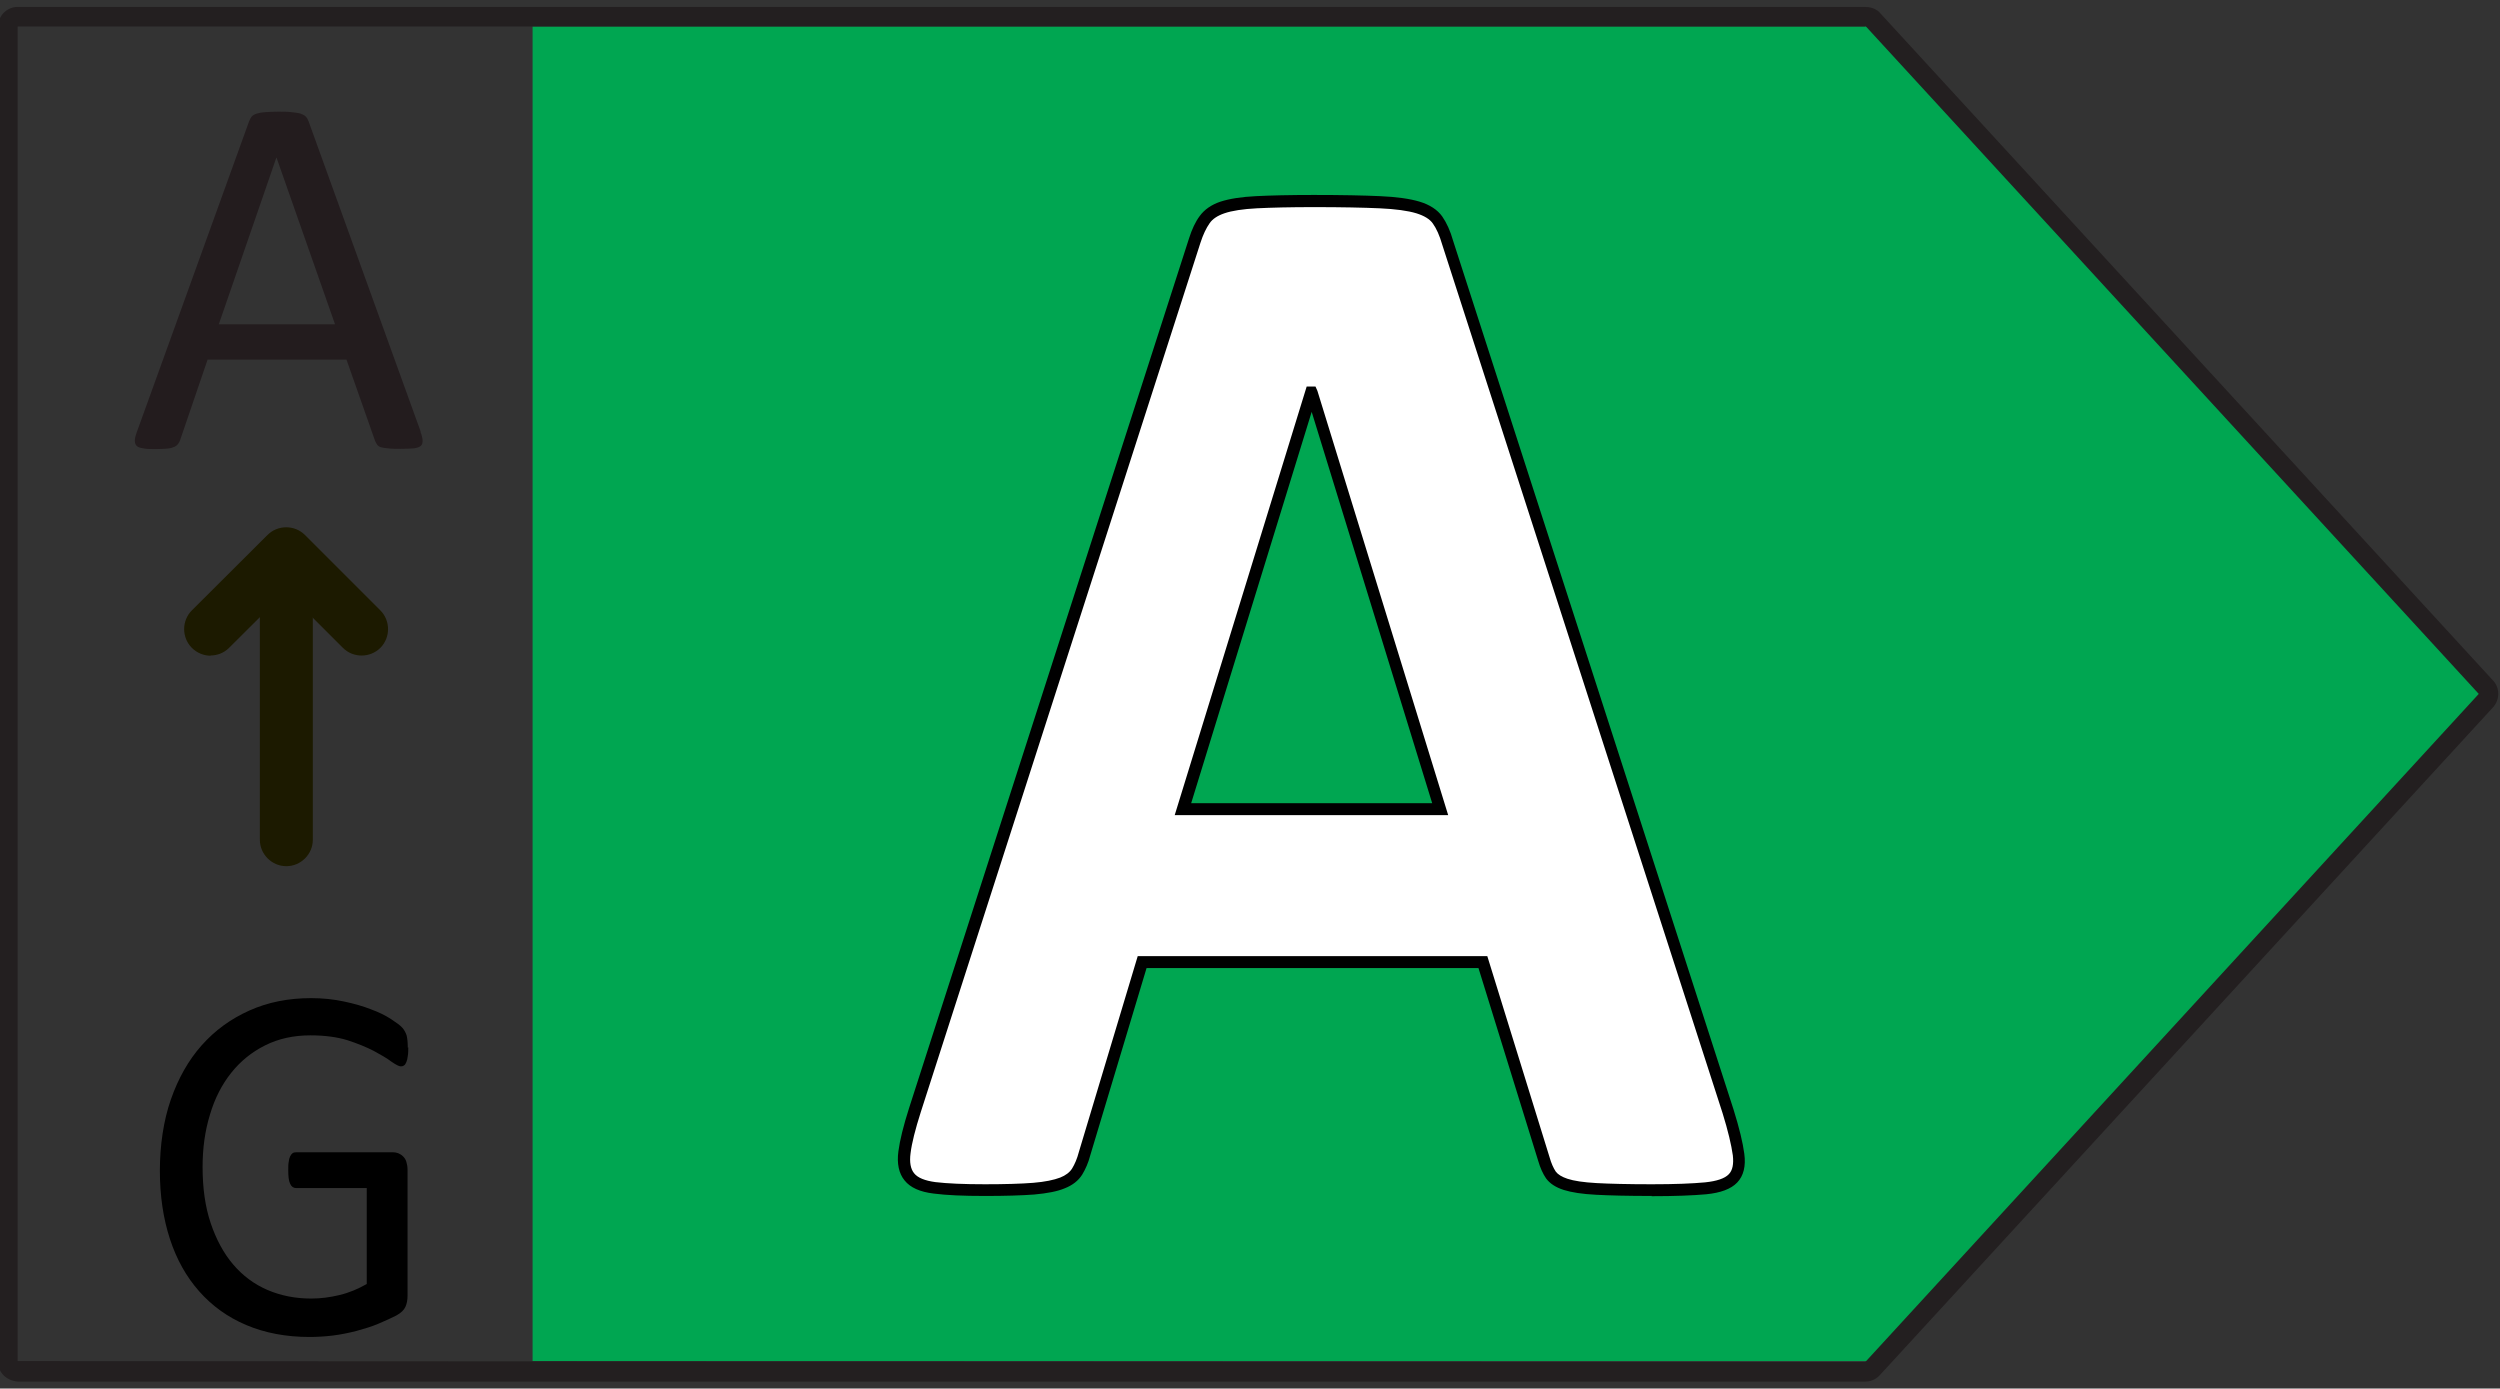
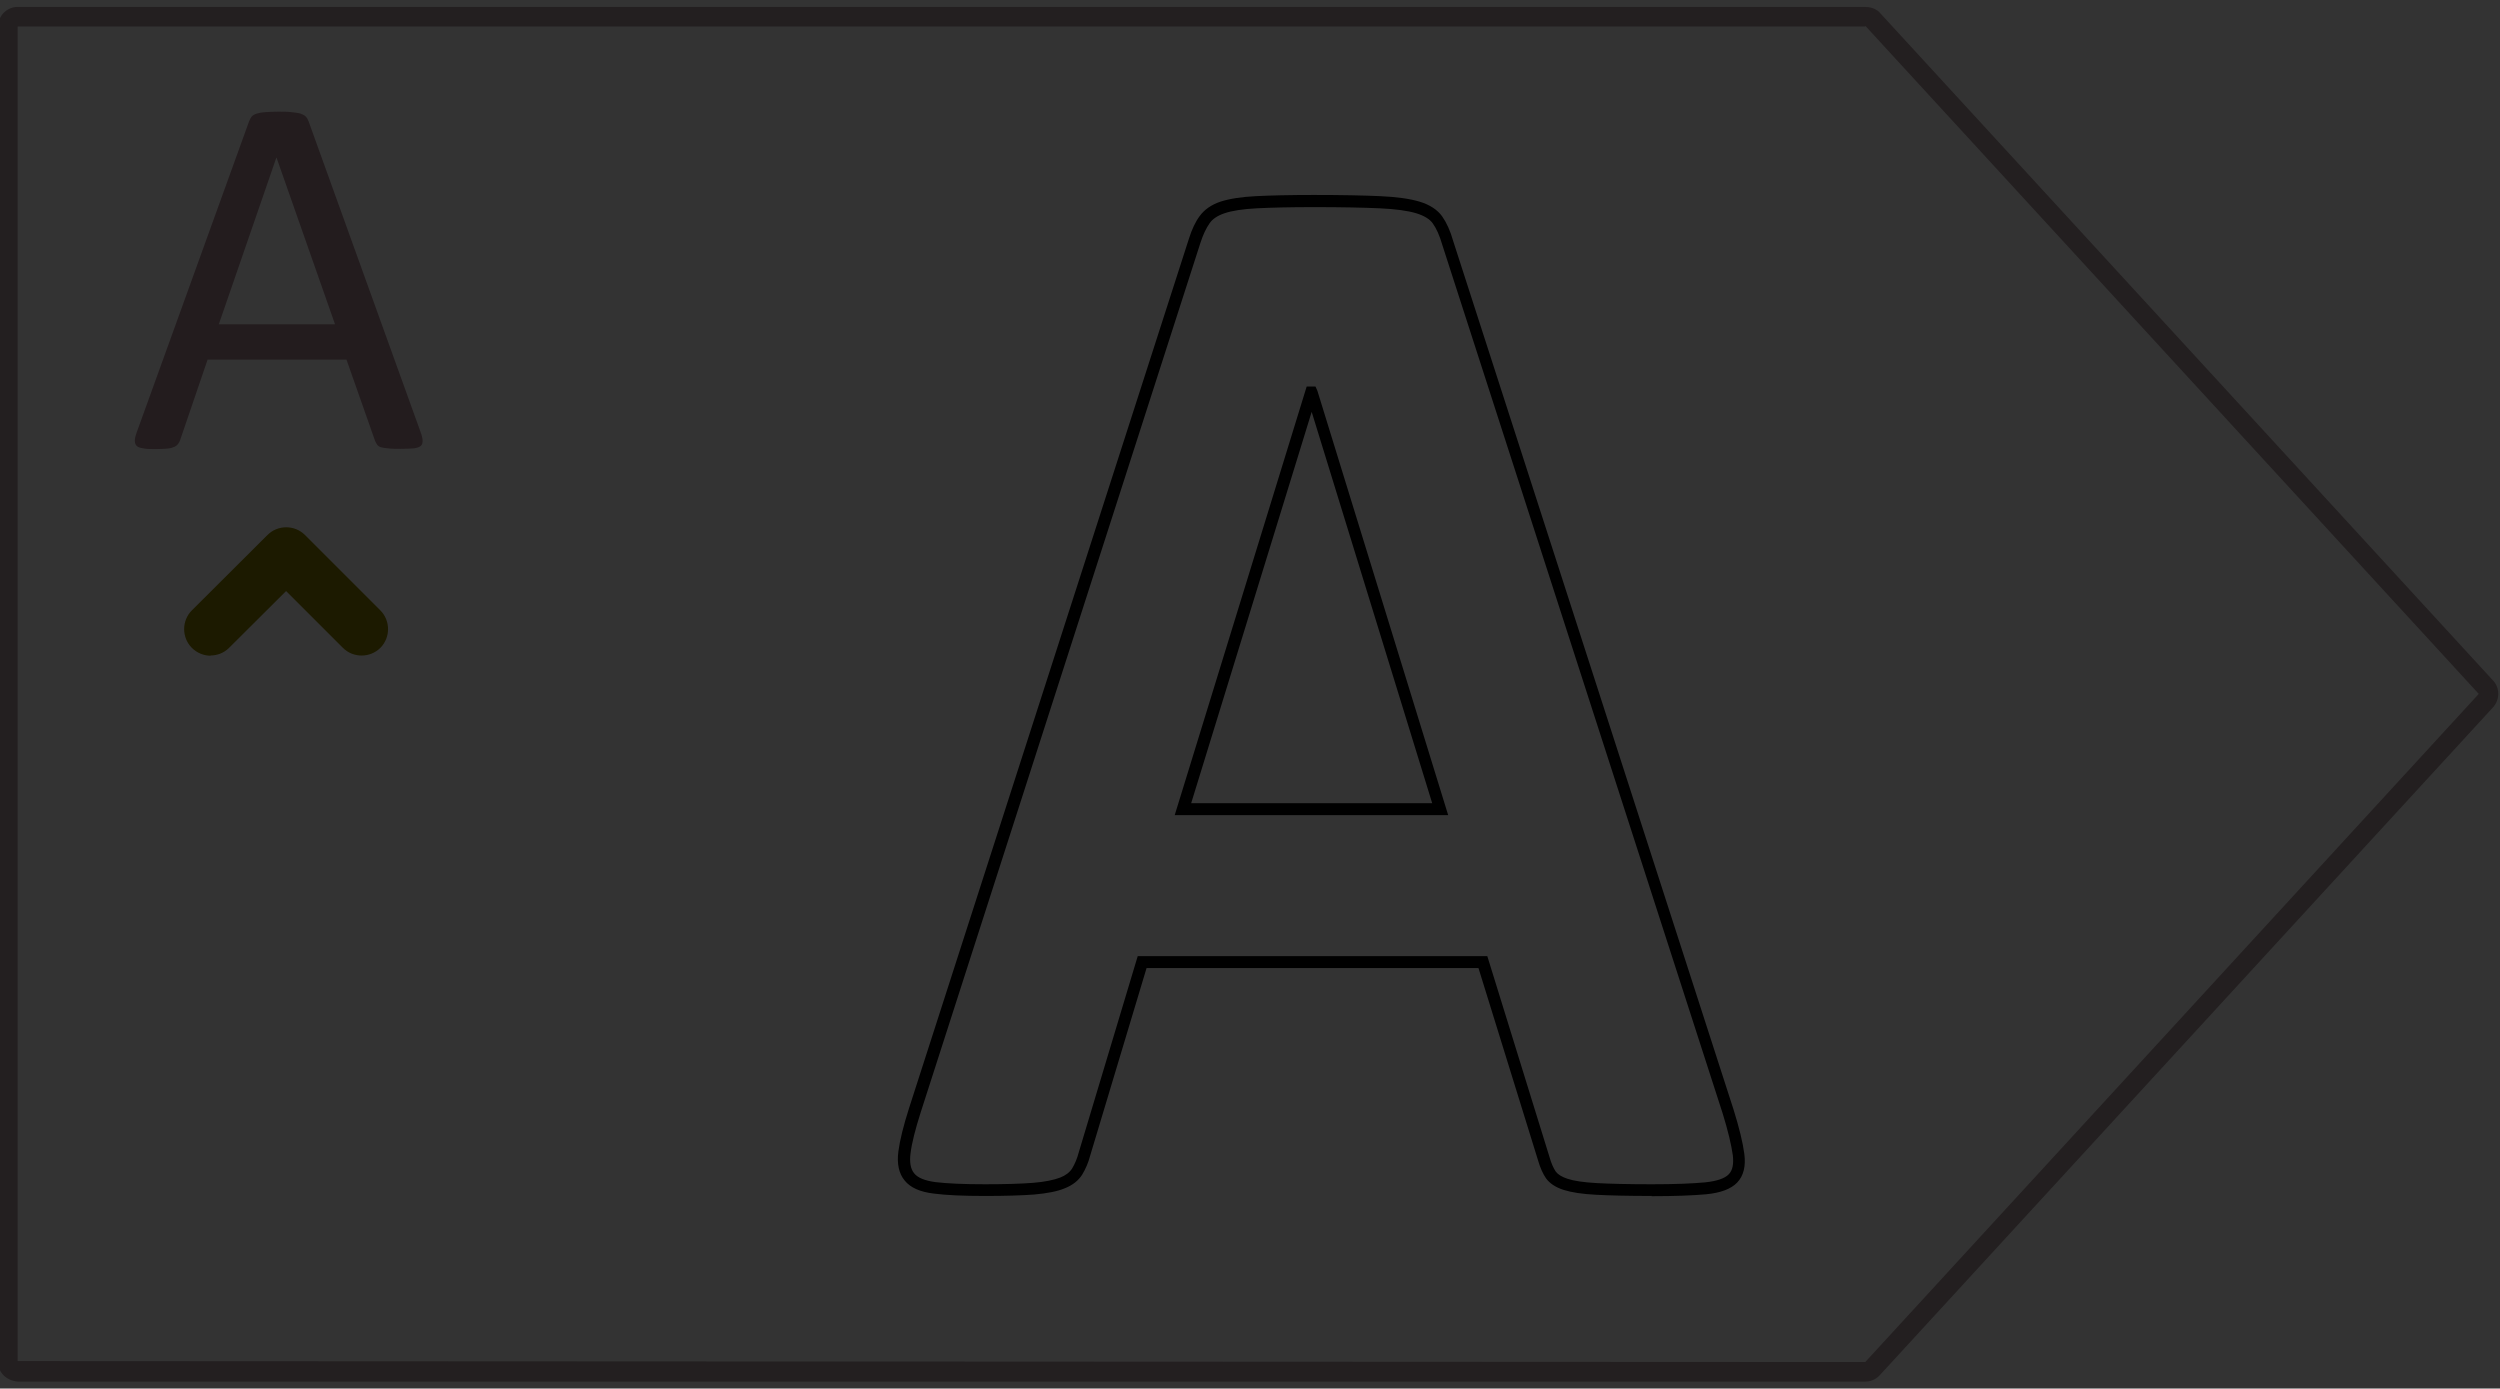
<svg xmlns="http://www.w3.org/2000/svg" id="Layer_1" data-name="Layer 1" viewBox="0 0 104.77 58.19">
  <rect x="0" y="0" width="104.77" height="58.19" fill="#333333" stroke="none" />
  <defs>
    <style>
      .cls-1 {
        fill: #00a651;
      }

      .cls-1, .cls-2, .cls-3, .cls-4, .cls-5, .cls-6 {
        stroke-width: 0px;
      }

      .cls-2 {
        fill: #1c1a00;
      }

      .cls-3 {
        fill: #000;
      }

      .cls-4 {
        fill: #231c1e;
      }

      .cls-7 {
        isolation: isolate;
      }

      .cls-5 {
        fill: #fff;
      }

      .cls-6 {
        fill: #231f20;
      }
    </style>
  </defs>
-   <polygon class="cls-1" points="78.73 1.11 22.32 1.11 22.32 57.04 78.73 57.04 104.44 29.07 78.73 1.11" />
  <path class="cls-6" d="M78.17,57.9H.74c-.53-.05-.86-.45-.82-.9V1.11c0-.45.37-.82.82-.82h77.42c.2,0,.42.06.58.2l25.74,28.03c.29.31.29.8,0,1.12l-25.71,28c-.16.17-.38.26-.6.26ZM.74,1.11v55.93l77.43.04,25.71-28L78.17,1.08s.01.03,0,.03H.74Z" />
  <g class="cls-7">
-     <path class="cls-4" d="M17.62,18.09c.06.16.09.29.09.38,0,.1-.02.17-.08.22-.06.05-.15.08-.29.1-.13.01-.31.02-.54.02s-.4,0-.54-.02c-.13-.01-.24-.03-.3-.05-.07-.02-.12-.06-.15-.1-.03-.04-.06-.1-.09-.16l-1.2-3.41h-5.82l-1.15,3.37c-.02.06-.05.12-.09.17-.04.05-.09.09-.16.12-.07.03-.17.06-.29.07s-.29.02-.49.02-.38,0-.51-.03c-.13-.02-.23-.05-.28-.1-.05-.05-.08-.12-.08-.22,0-.1.03-.22.09-.38l4.7-13.01c.03-.08.07-.14.11-.2.05-.05.12-.09.21-.12.09-.03.21-.05.35-.06s.32-.02.54-.02c.23,0,.42,0,.57.02s.27.03.37.06c.09.03.17.07.22.12.05.05.09.12.12.2l4.7,13.01ZM11.59,6.61h-.01l-2.41,6.98h4.87l-2.45-6.98Z" />
+     <path class="cls-4" d="M17.62,18.09c.06.16.09.29.09.38,0,.1-.02.17-.08.22-.06.05-.15.08-.29.1-.13.01-.31.02-.54.02s-.4,0-.54-.02c-.13-.01-.24-.03-.3-.05-.07-.02-.12-.06-.15-.1-.03-.04-.06-.1-.09-.16l-1.2-3.41h-5.82l-1.15,3.37c-.02.06-.05.12-.09.17-.04.05-.09.09-.16.12-.07.03-.17.06-.29.07s-.29.02-.49.02-.38,0-.51-.03c-.13-.02-.23-.05-.28-.1-.05-.05-.08-.12-.08-.22,0-.1.03-.22.09-.38l4.7-13.01c.03-.08.07-.14.11-.2.05-.05.12-.09.21-.12.09-.03.21-.05.35-.06s.32-.02.54-.02c.23,0,.42,0,.57.02s.27.03.37.06c.09.03.17.07.22.12.05.05.09.12.12.2ZM11.59,6.61h-.01l-2.41,6.98h4.87l-2.45-6.98Z" />
  </g>
-   <path class="cls-2" d="M12,36.3c-.61,0-1.11-.5-1.11-1.11v-11.93c0-.61.5-1.11,1.11-1.11s1.11.5,1.11,1.11v11.93c0,.61-.5,1.11-1.11,1.11Z" />
  <path class="cls-2" d="M8.83,27.48c-.28,0-.57-.11-.79-.33-.43-.43-.43-1.14,0-1.57l3.17-3.16c.43-.43,1.14-.43,1.57,0l3.16,3.16c.43.43.43,1.14,0,1.57-.43.43-1.14.43-1.57,0l-2.38-2.38-2.39,2.38c-.22.22-.5.32-.78.32Z" />
  <g class="cls-7">
-     <path class="cls-3" d="M17.11,43.89c0,.13,0,.25-.02.36-.01.1-.03.19-.06.26s-.06.12-.1.14c-.04.03-.08.04-.13.04-.08,0-.21-.07-.4-.2-.18-.14-.43-.28-.74-.45-.31-.16-.68-.31-1.11-.45-.43-.13-.94-.2-1.54-.2-.71,0-1.34.14-1.9.42-.56.28-1.03.66-1.42,1.15-.39.49-.69,1.07-.89,1.75-.21.68-.31,1.41-.31,2.2,0,.88.11,1.67.34,2.35s.54,1.26.94,1.73c.4.47.88.83,1.44,1.07.56.24,1.17.36,1.83.36.4,0,.79-.05,1.2-.15s.78-.26,1.13-.46v-4.02h-2.96c-.11,0-.2-.06-.25-.18-.06-.12-.08-.31-.08-.57,0-.14,0-.25.02-.35.01-.1.03-.17.06-.23.03-.06.06-.1.1-.13s.09-.04.15-.04h4.06c.07,0,.14.01.22.04.07.03.14.07.2.13.06.06.11.13.14.23.03.1.05.21.05.34v5.26c0,.19-.03.35-.09.48s-.18.25-.38.36c-.19.1-.44.21-.74.34s-.62.22-.94.31c-.32.08-.65.15-.98.19-.33.04-.66.06-.98.06-.99,0-1.87-.17-2.65-.5-.78-.33-1.43-.8-1.97-1.41-.54-.61-.95-1.34-1.23-2.2s-.42-1.81-.42-2.86.15-2.09.46-2.98c.31-.89.74-1.65,1.29-2.27.56-.63,1.22-1.11,2-1.46.78-.35,1.64-.52,2.59-.52.49,0,.95.05,1.37.14.43.09.81.2,1.14.33.33.12.61.26.84.41.23.15.38.26.47.36.08.09.14.2.18.32.03.12.05.29.05.52Z" />
-   </g>
+     </g>
  <g class="cls-7">
    <g>
-       <path class="cls-5" d="M72.43,46.57c.24.76.38,1.36.44,1.81.06.44-.02.78-.24,1-.22.22-.6.36-1.15.41s-1.3.08-2.26.08-1.78-.02-2.34-.05c-.56-.03-.98-.09-1.28-.19-.29-.09-.5-.23-.62-.4-.12-.17-.22-.39-.29-.67l-2.56-8.25h-14.28l-2.41,8.03c-.08.3-.18.54-.31.75-.13.2-.33.36-.62.48-.28.12-.69.2-1.21.24-.52.04-1.2.06-2.04.06-.9,0-1.61-.03-2.12-.09-.51-.06-.86-.22-1.06-.46-.2-.24-.26-.59-.21-1.03s.21-1.04.44-1.78l11.73-36.44c.12-.36.25-.65.41-.87.16-.22.41-.39.75-.51.34-.12.82-.19,1.43-.22.61-.03,1.41-.05,2.41-.05,1.16,0,2.08.02,2.76.05.69.03,1.22.11,1.6.22.38.12.66.29.82.52.17.23.31.55.43.95l11.75,36.4ZM54.98,16.45h-.03l-5.38,17.46h10.79l-5.38-17.46Z" />
      <path class="cls-3" d="M69.23,50.12c-1.02,0-1.79-.02-2.35-.05-.58-.03-1.02-.1-1.34-.2-.35-.11-.6-.28-.75-.49-.13-.19-.24-.43-.33-.74l-2.5-8.07h-13.91l-2.36,7.85c-.08.31-.2.58-.34.81-.16.25-.4.44-.73.57-.31.13-.73.21-1.28.26-.53.04-1.22.06-2.06.06-.9,0-1.62-.03-2.15-.1-.58-.07-.98-.25-1.22-.55-.24-.29-.33-.71-.26-1.22.06-.46.21-1.07.45-1.82l11.73-36.44c.12-.38.27-.7.45-.94.19-.26.48-.47.87-.6.37-.12.87-.2,1.49-.23.6-.03,1.42-.05,2.42-.05,1.18,0,2.09.02,2.77.05.7.03,1.26.11,1.66.23.43.13.75.34.95.62.18.26.34.6.46,1.03l11.75,36.4c.24.77.39,1.39.45,1.85.07.52-.03.93-.3,1.21-.26.27-.69.43-1.3.49-.55.05-1.32.08-2.29.08ZM47.68,40.07h14.65l2.61,8.43c.07.25.16.45.26.6.09.12.25.22.49.3.27.09.68.15,1.21.18.54.03,1.33.05,2.32.05s1.7-.03,2.24-.08c.48-.05.82-.16.99-.34.16-.16.21-.43.17-.79-.06-.43-.2-1.03-.43-1.77l-11.75-36.4c-.11-.38-.24-.67-.39-.88-.13-.19-.37-.33-.69-.43-.36-.11-.88-.18-1.54-.21-.67-.03-1.6-.05-2.75-.05-1,0-1.8.02-2.4.05-.58.03-1.04.1-1.36.21-.29.1-.5.24-.62.42-.14.2-.27.47-.38.81l-11.72,36.43c-.23.72-.38,1.31-.43,1.73-.05.37,0,.66.15.84.15.19.45.31.89.37.5.06,1.2.09,2.08.09.83,0,1.51-.02,2.02-.06.49-.04.87-.12,1.13-.22.23-.09.4-.22.5-.38.11-.18.21-.41.28-.68l2.47-8.22ZM60.69,34.16h-11.46l5.53-17.96h.37l.08.18,5.48,17.78ZM49.91,33.66h10.11l-5.05-16.4-5.05,16.4Z" />
    </g>
  </g>
</svg>